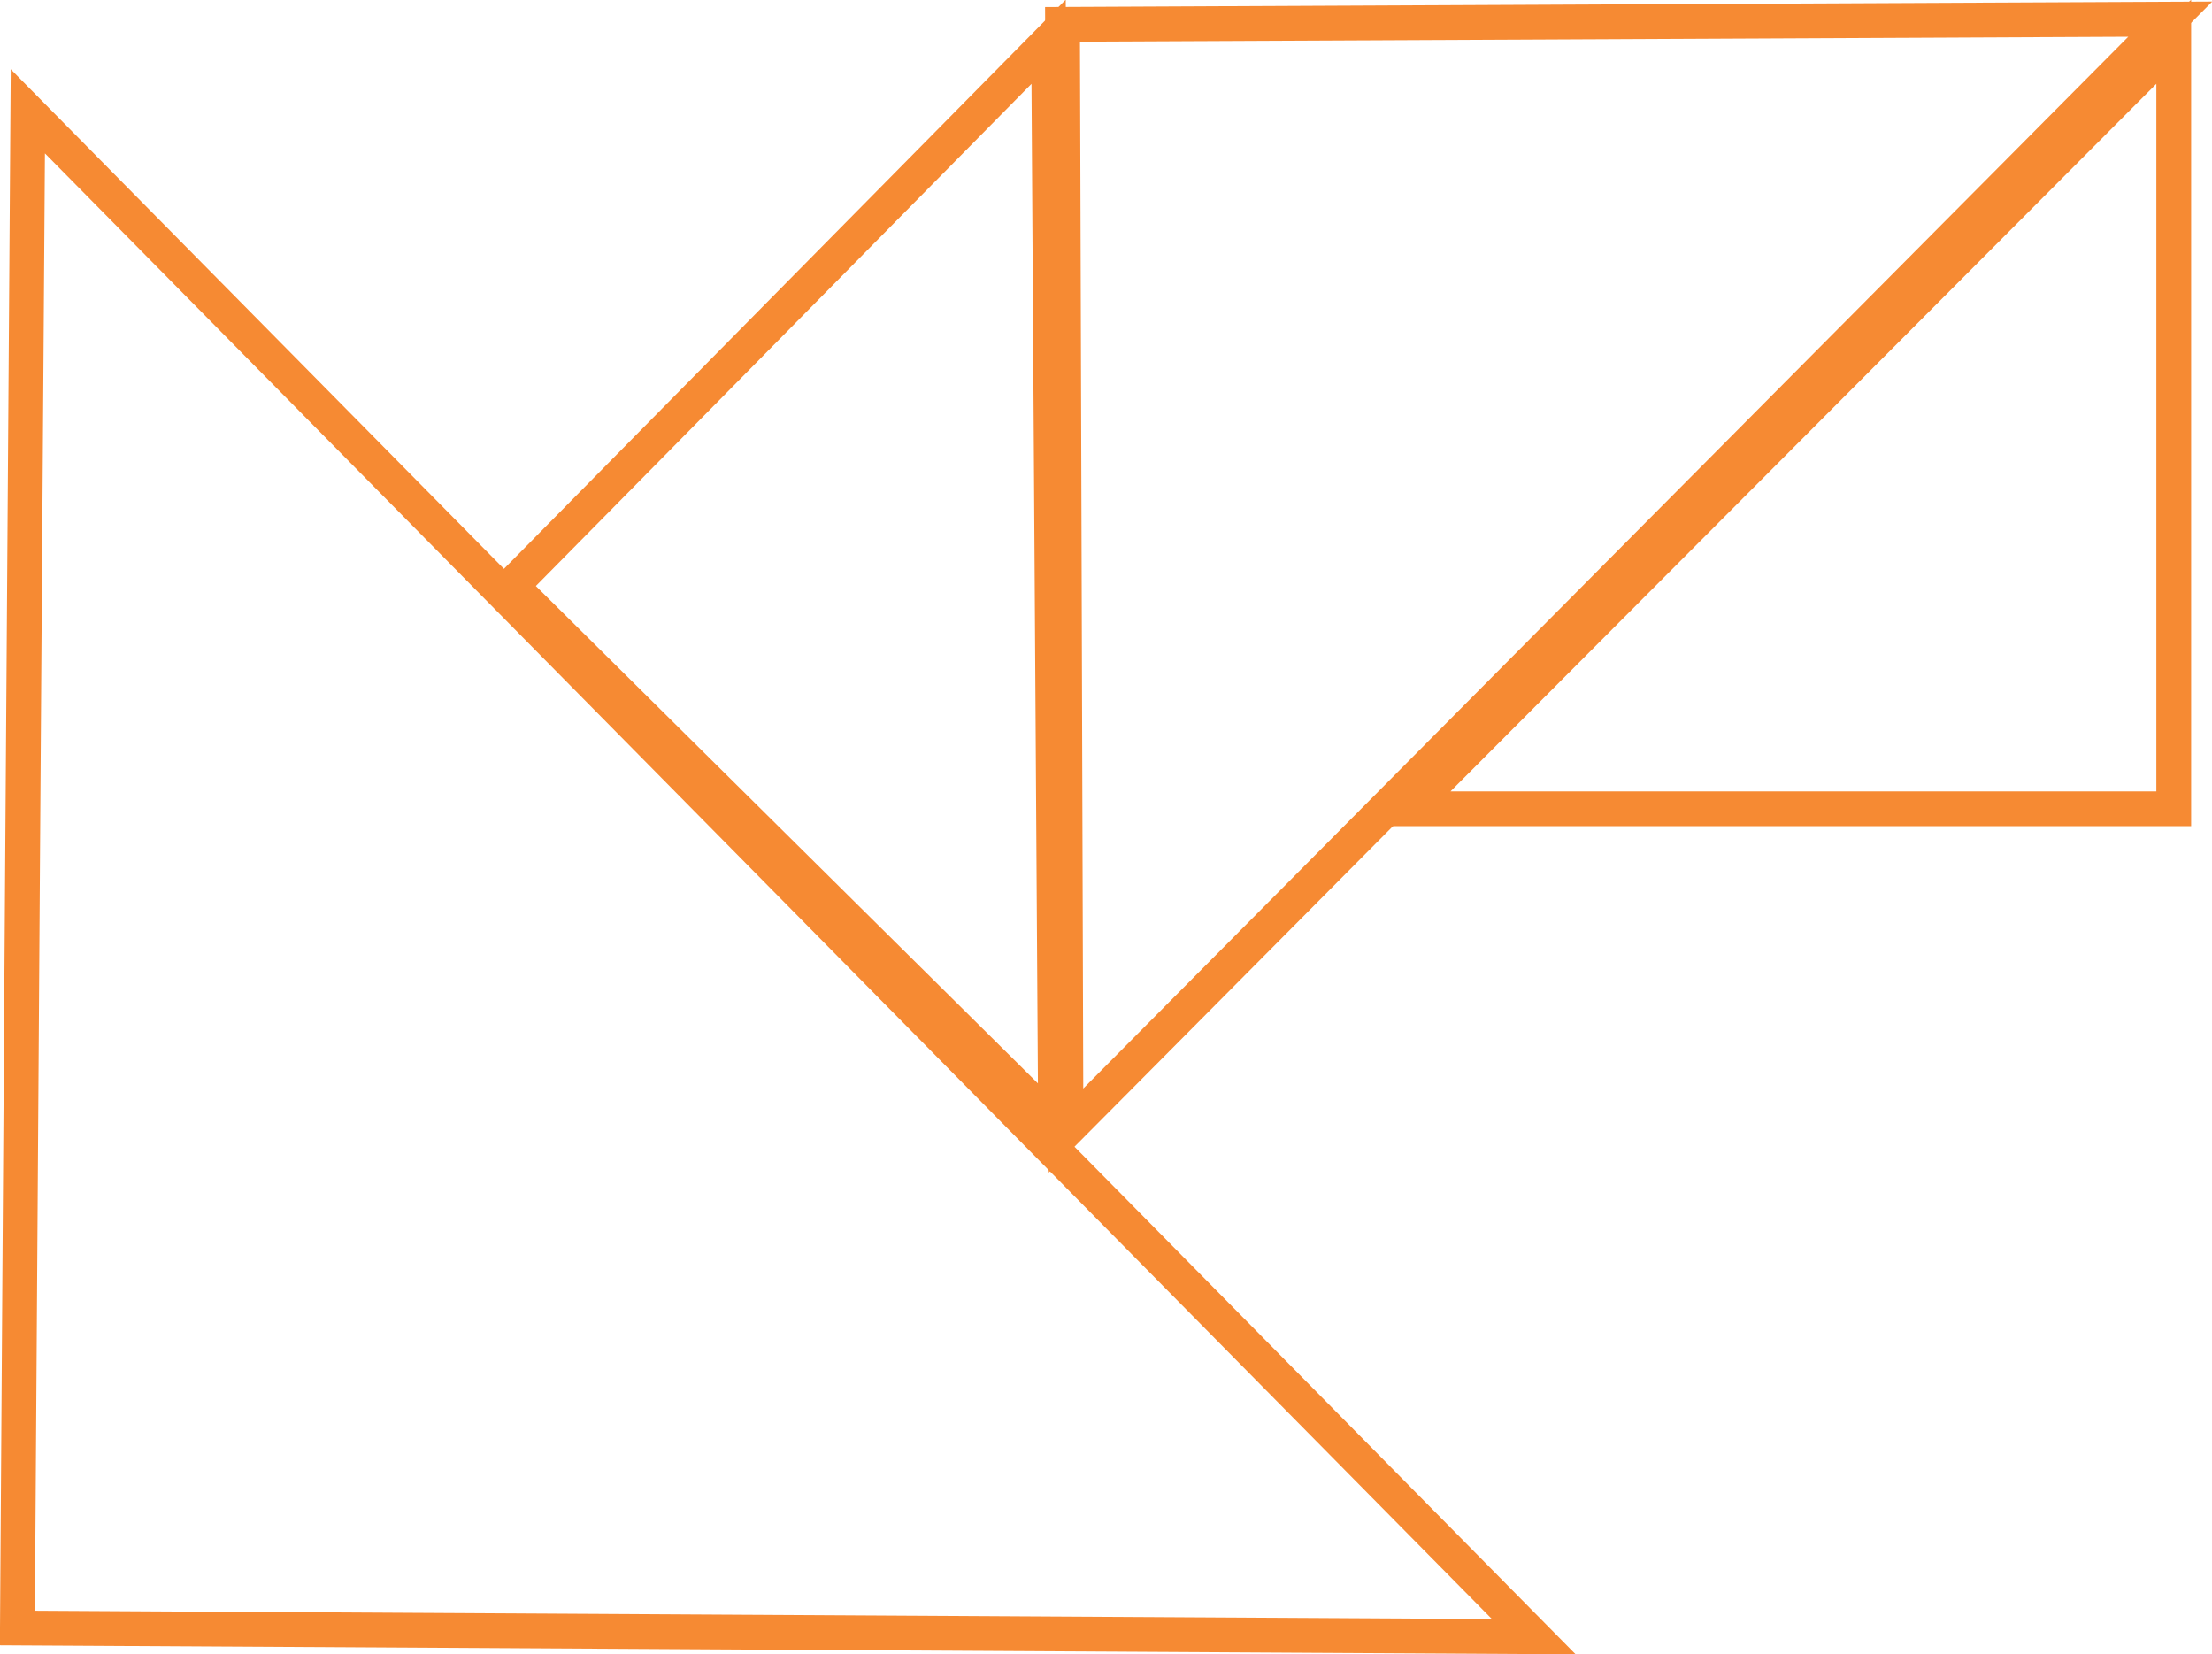
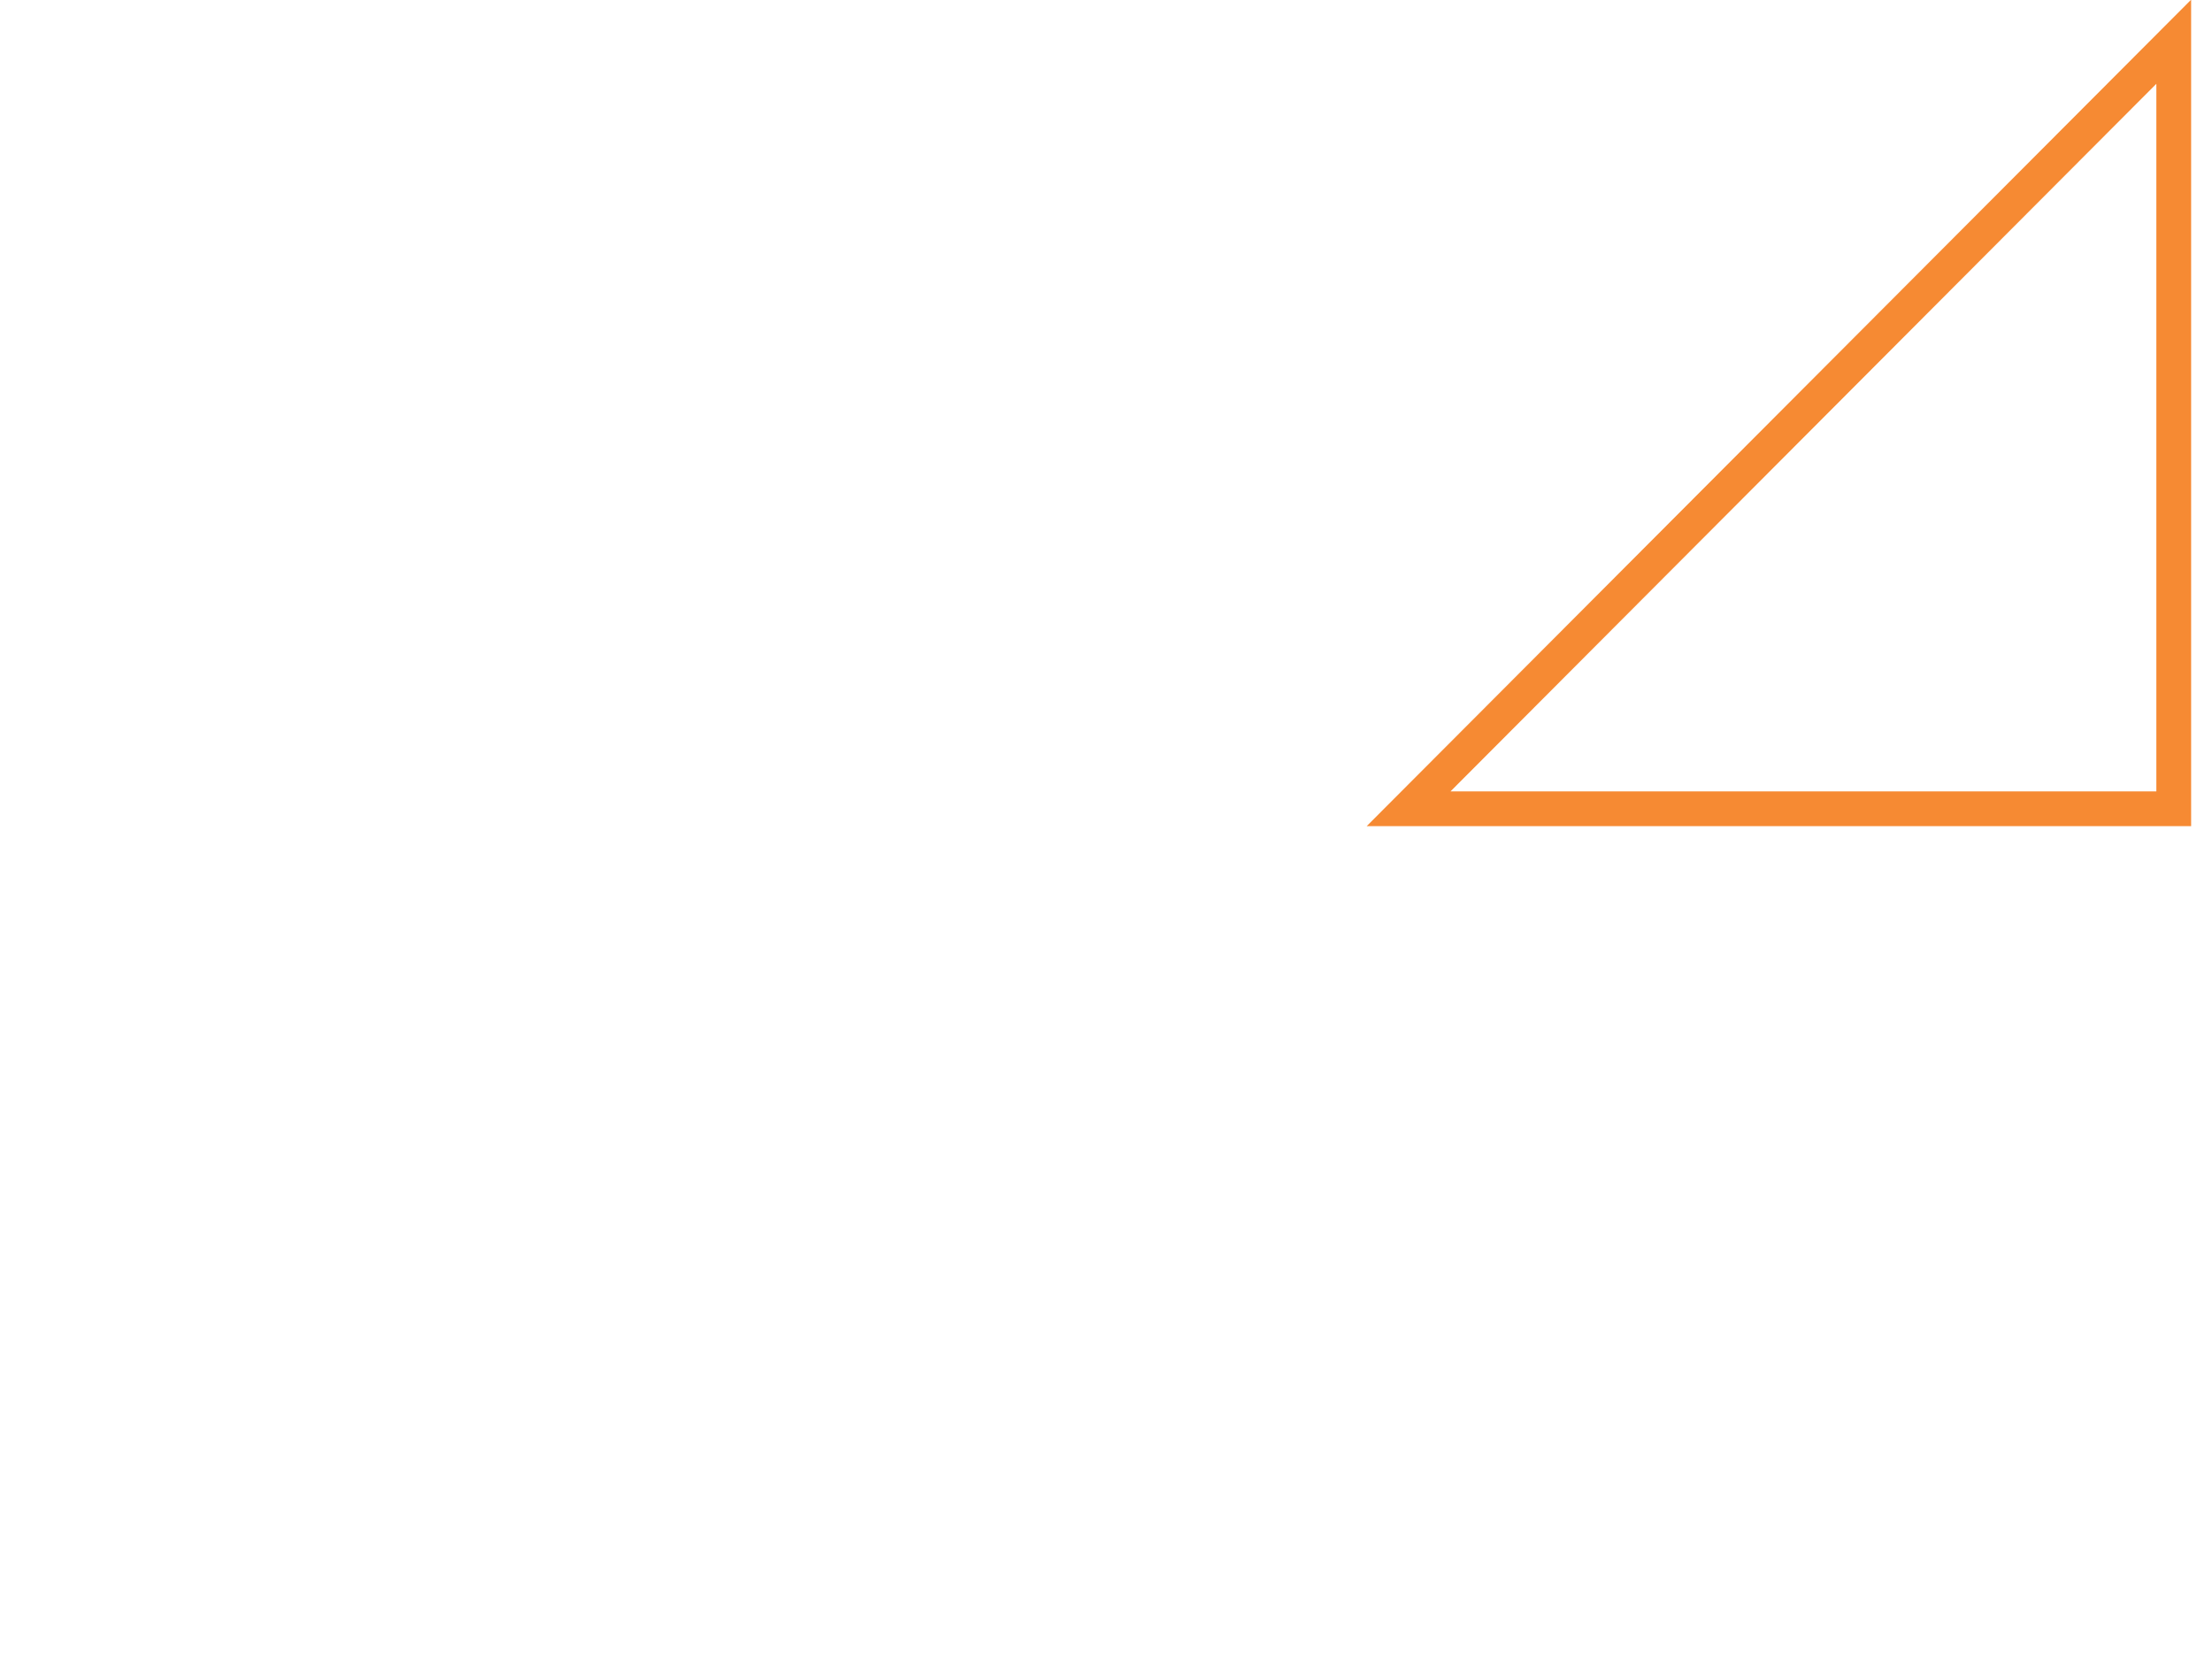
<svg xmlns="http://www.w3.org/2000/svg" version="1.1" id="Layer_1" x="0px" y="0px" viewBox="0 0 127.2 95.1" style="enable-background:new 0 0 127.2 95.1;" xml:space="preserve">
  <style type="text/css"> .st0{fill:none;stroke:#F68A33;stroke-width:2;} </style>
-   <path class="st0" d="M60.7,64.7L29.4,33.7L60.3,2.4L60.7,64.7z" />
-   <path class="st0" d="M124.8,1.1L93,33.1L61.3,65L61.1,1.4L124.8,1.1z" />
-   <path class="st0" d="M1.6,6.4l86.6,87.7L1,93.6l0.3-44.3v0L1.6,6.4z" />
  <path class="st0" d="M125,46.5l-44,0l44-44.1l0,21.3v0L125,46.5z" />
</svg>